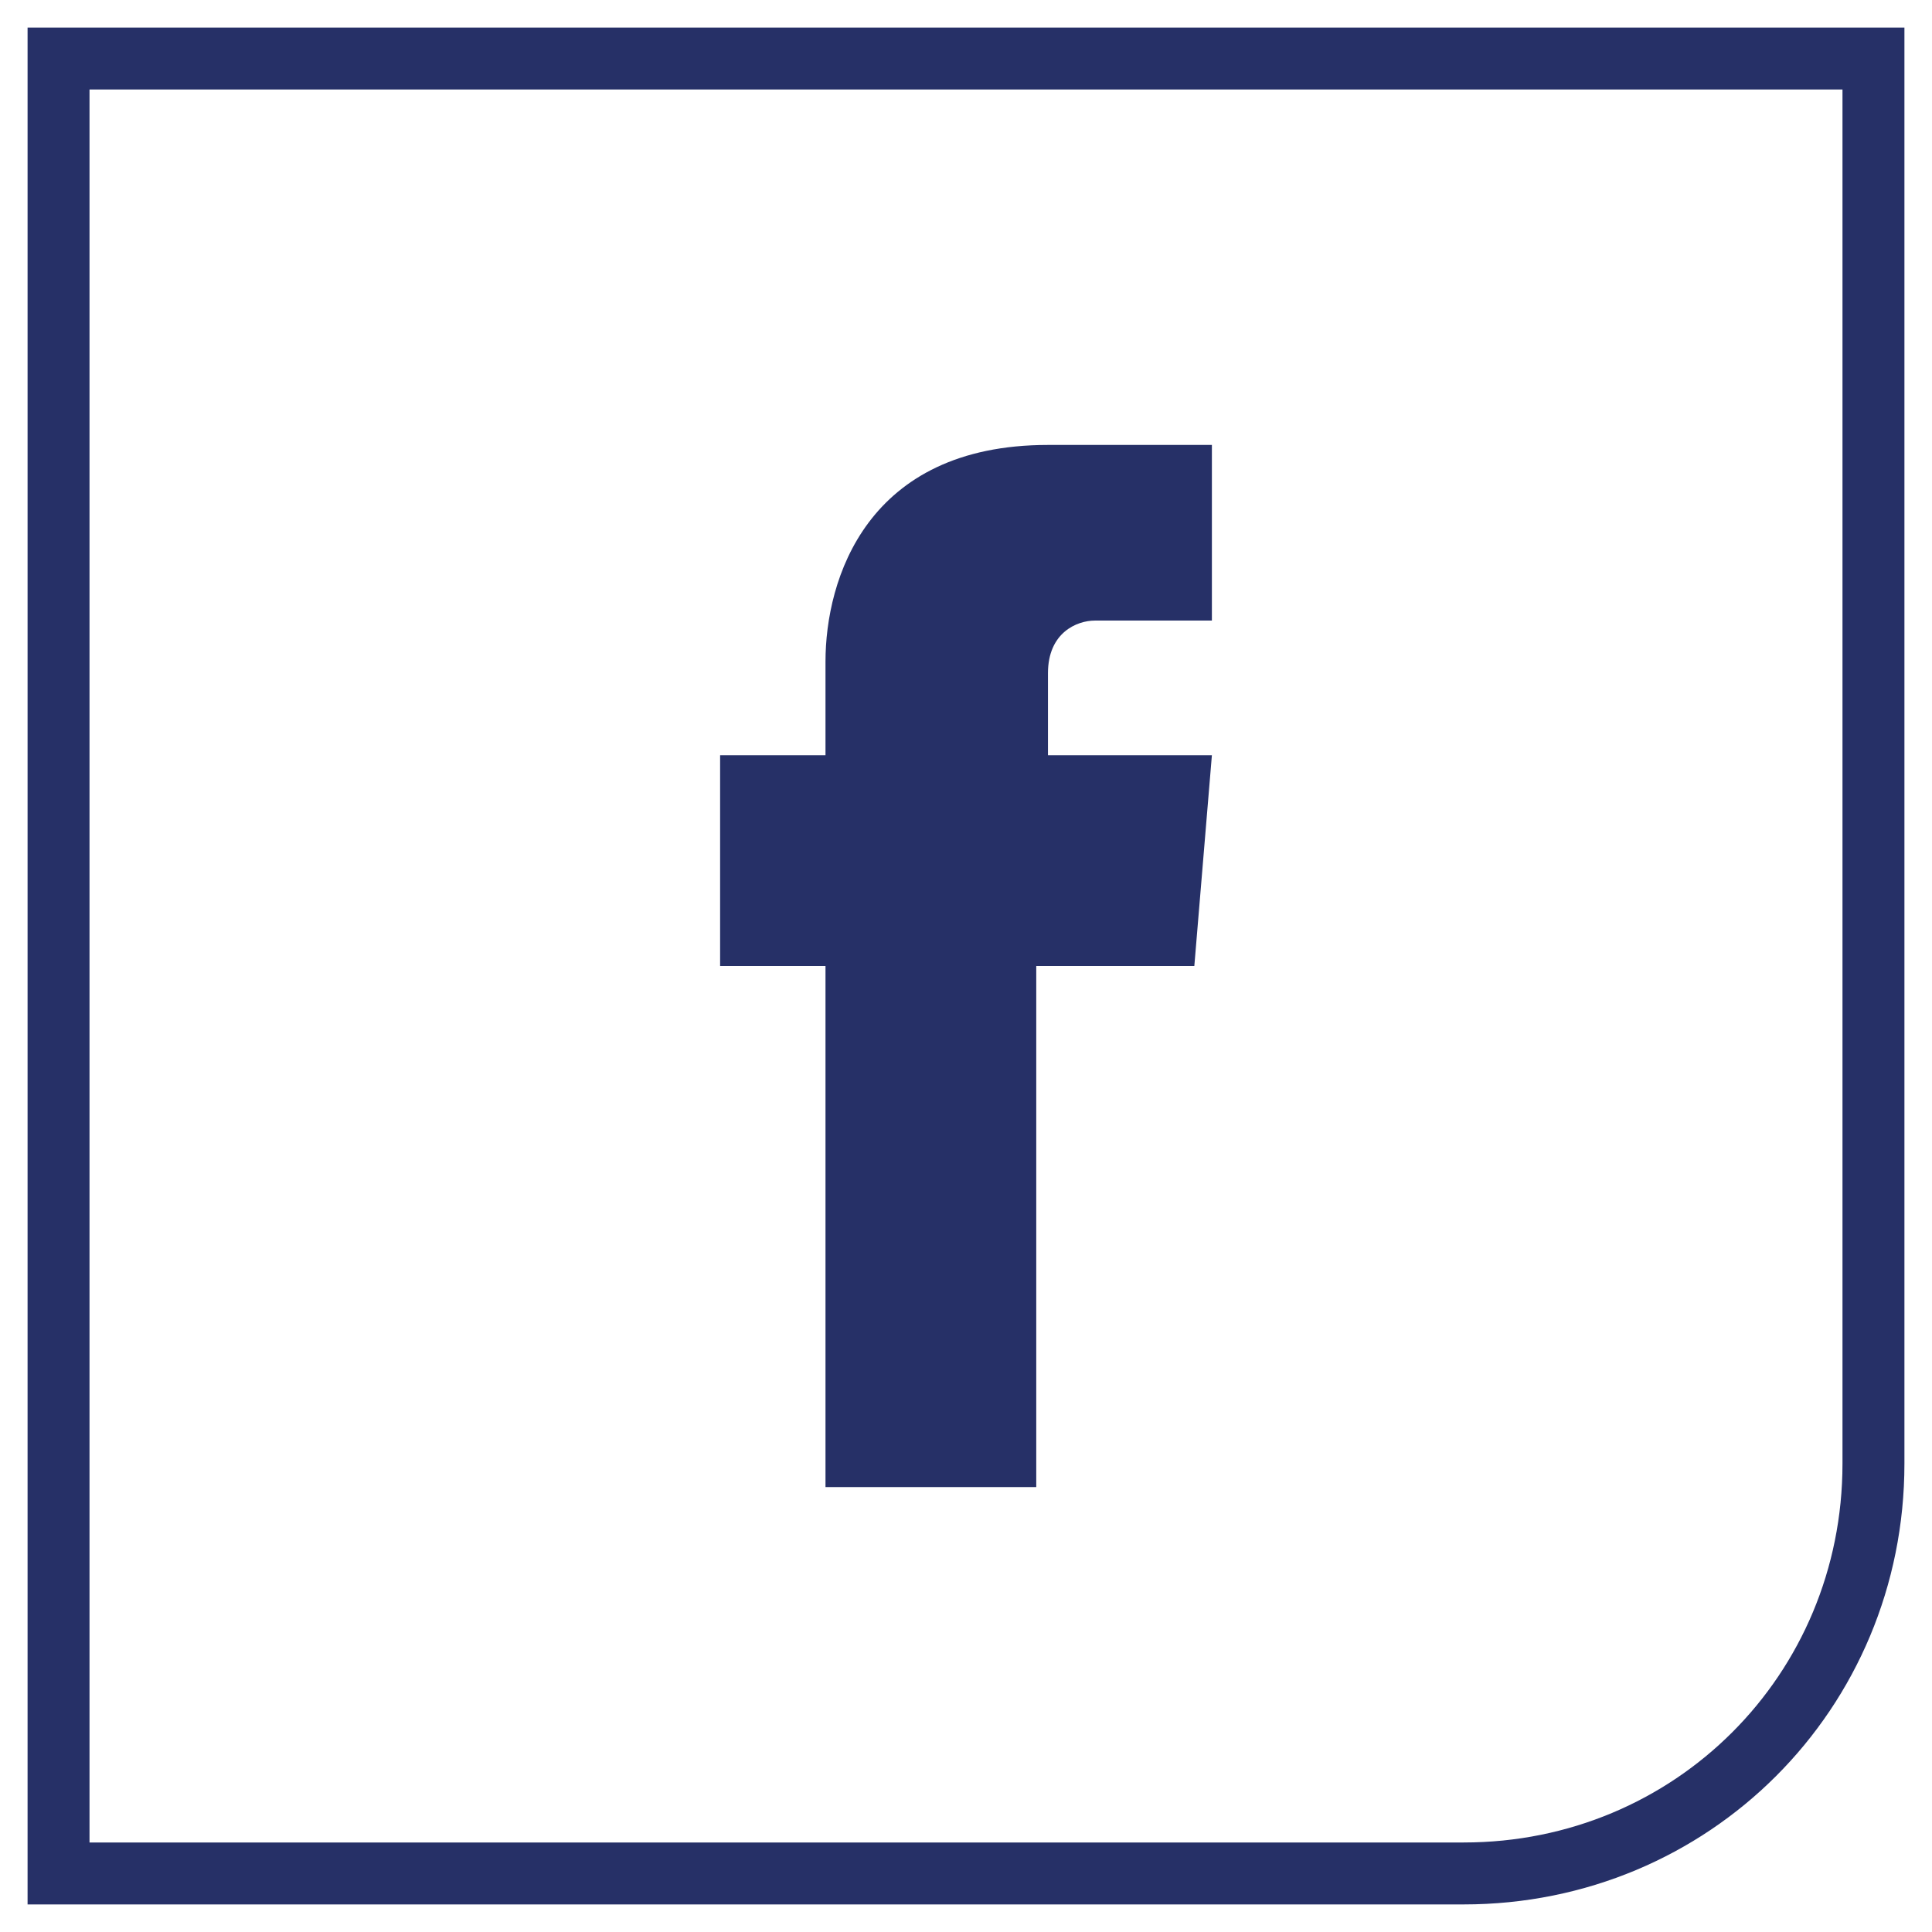
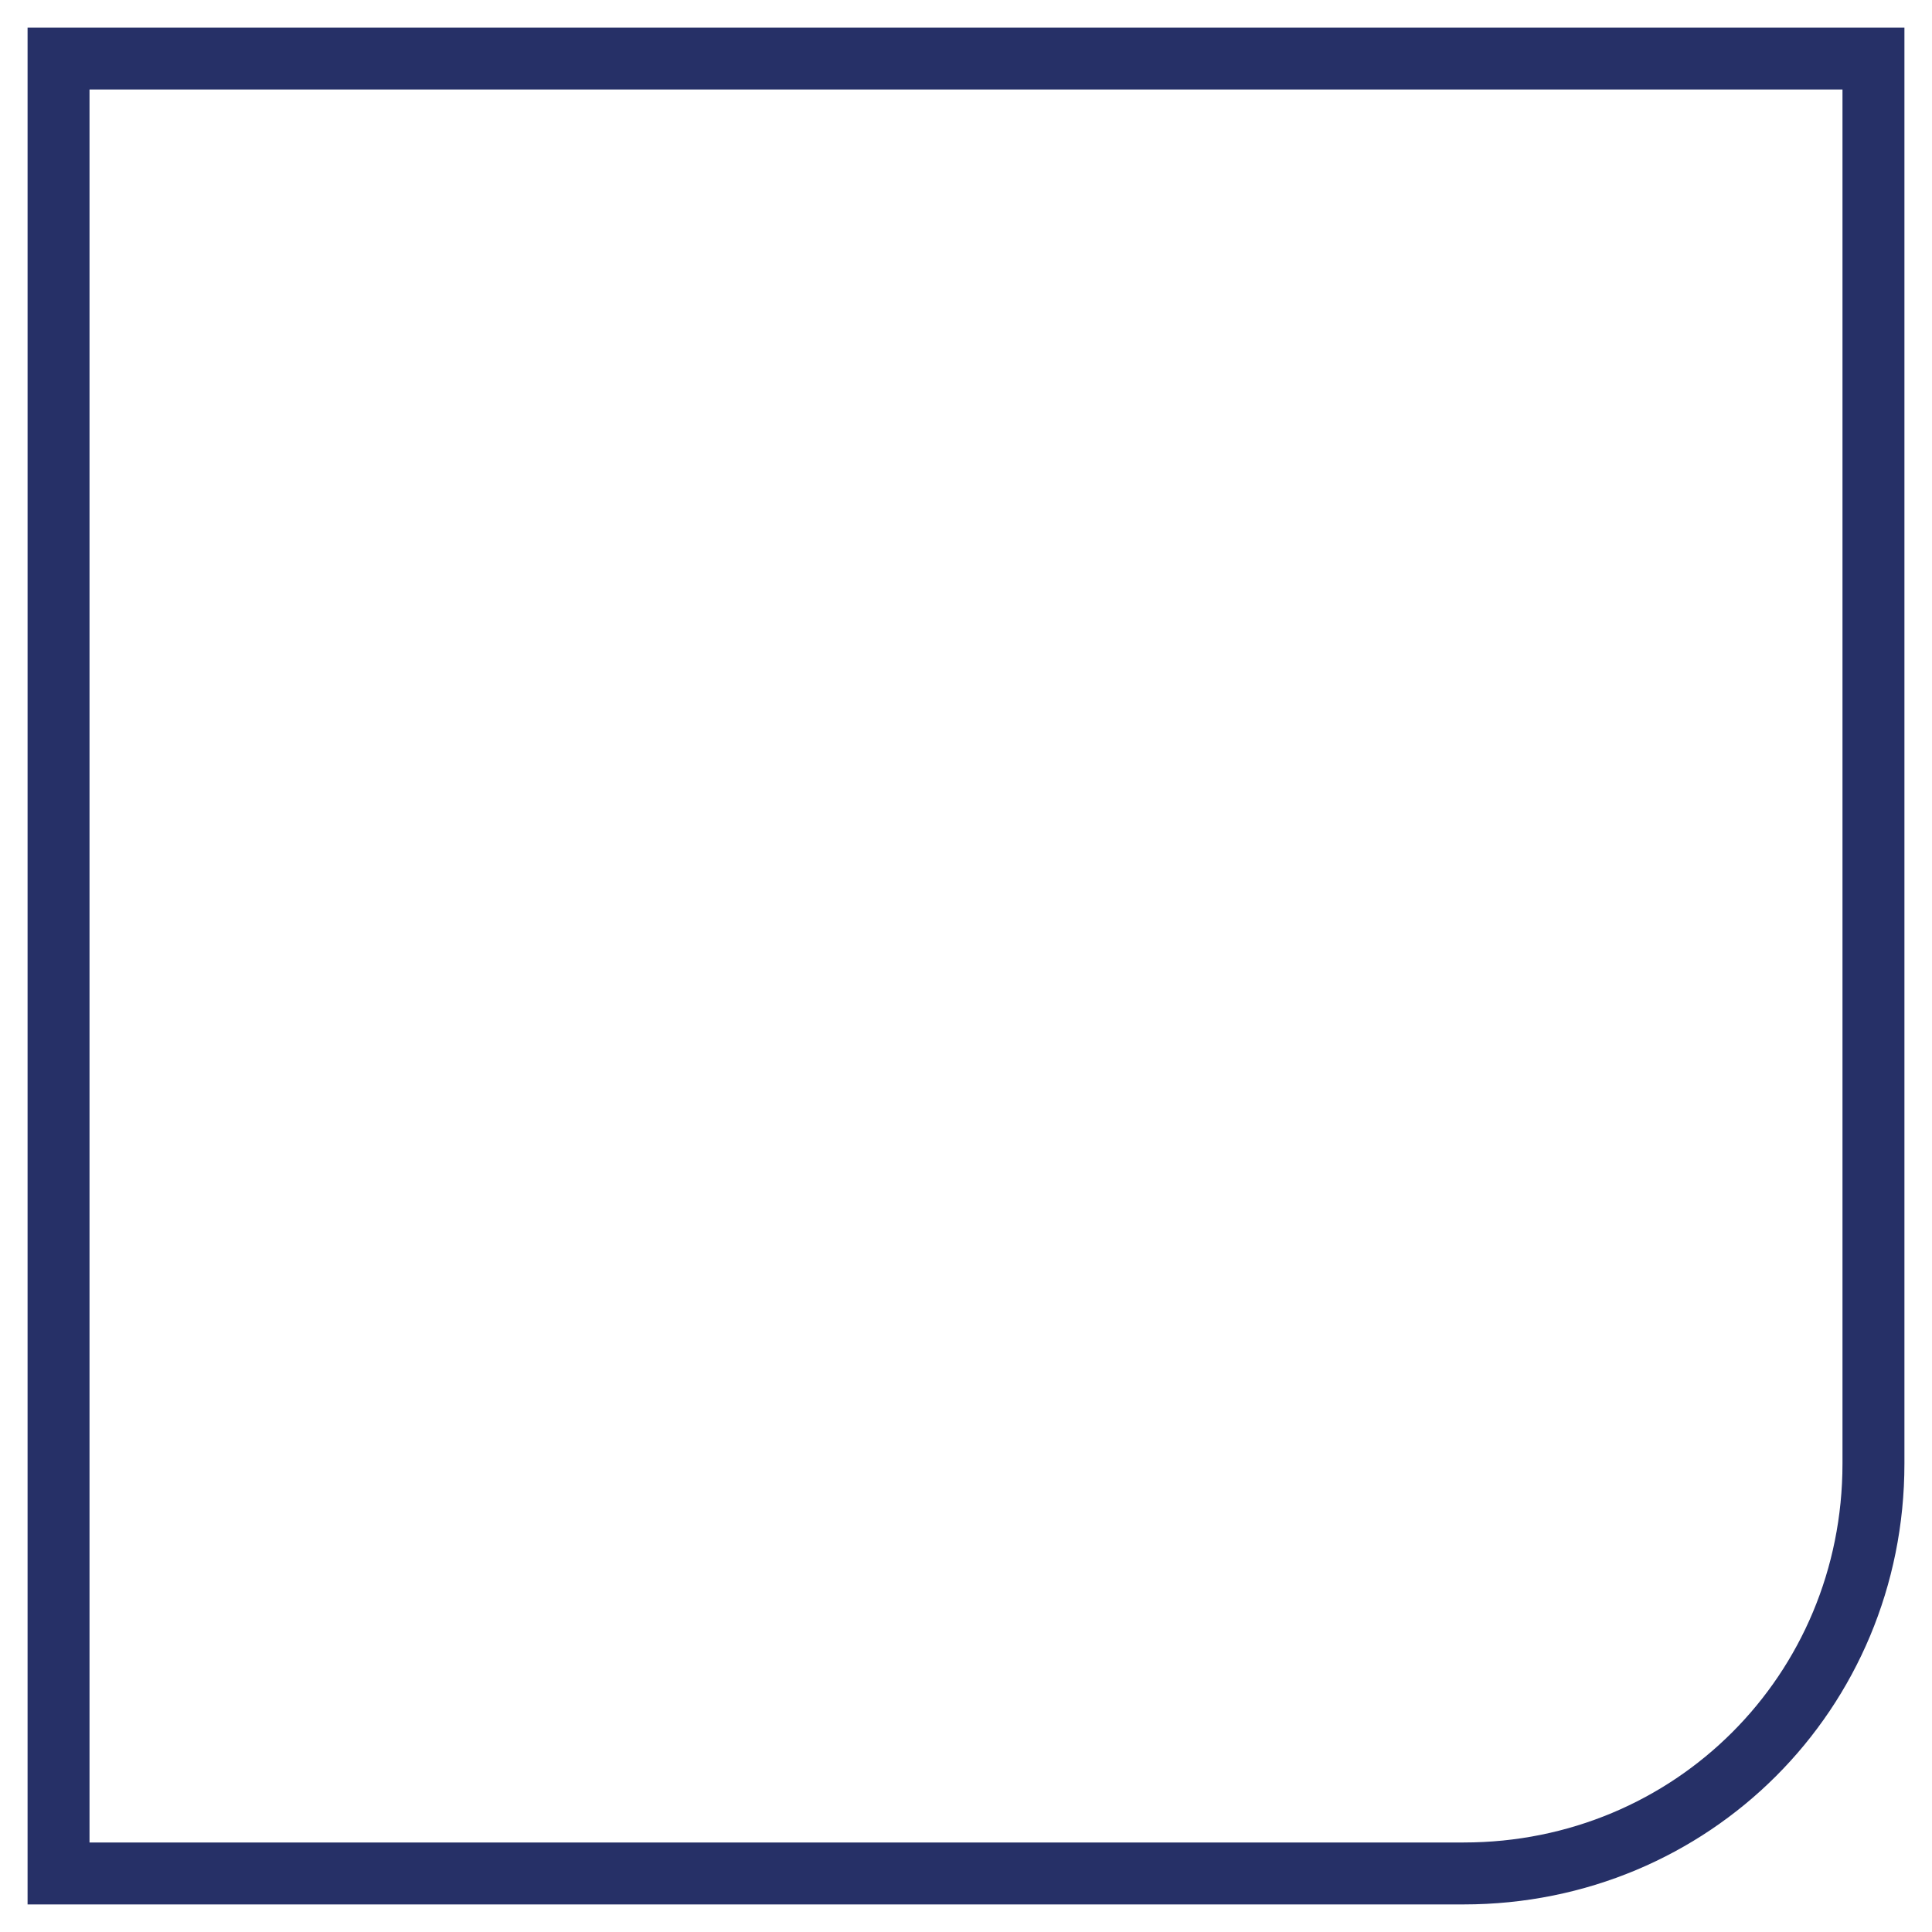
<svg xmlns="http://www.w3.org/2000/svg" version="1.1" id="Layer_1" x="0px" y="0px" viewBox="0 0 33 33" style="enable-background:new 0 0 33 33;" xml:space="preserve">
  <style type="text/css">
	.st0{fill:#263067;}
	.st1{fill:none;stroke:#263067;stroke-width:1.058;stroke-miterlimit:10;}
</style>
  <g>
    <g>
      <g>
-         <path class="st0" d="M14.1,25.4h3.6v-8.9h2.7l0.3-3.6h-2.8v-1.4c0-0.7,0.5-0.9,0.8-0.9c0.3,0,2,0,2,0V7.6l-2.8,0     c-3.1,0-3.8,2.3-3.8,3.7v1.6h-1.8v3.6h1.8V25.4z" />
-       </g>
+         </g>
    </g>
    <path class="st1" d="M25,32H1V1h31v24C32,28.9,28.9,32,25,32z" />
  </g>
</svg>